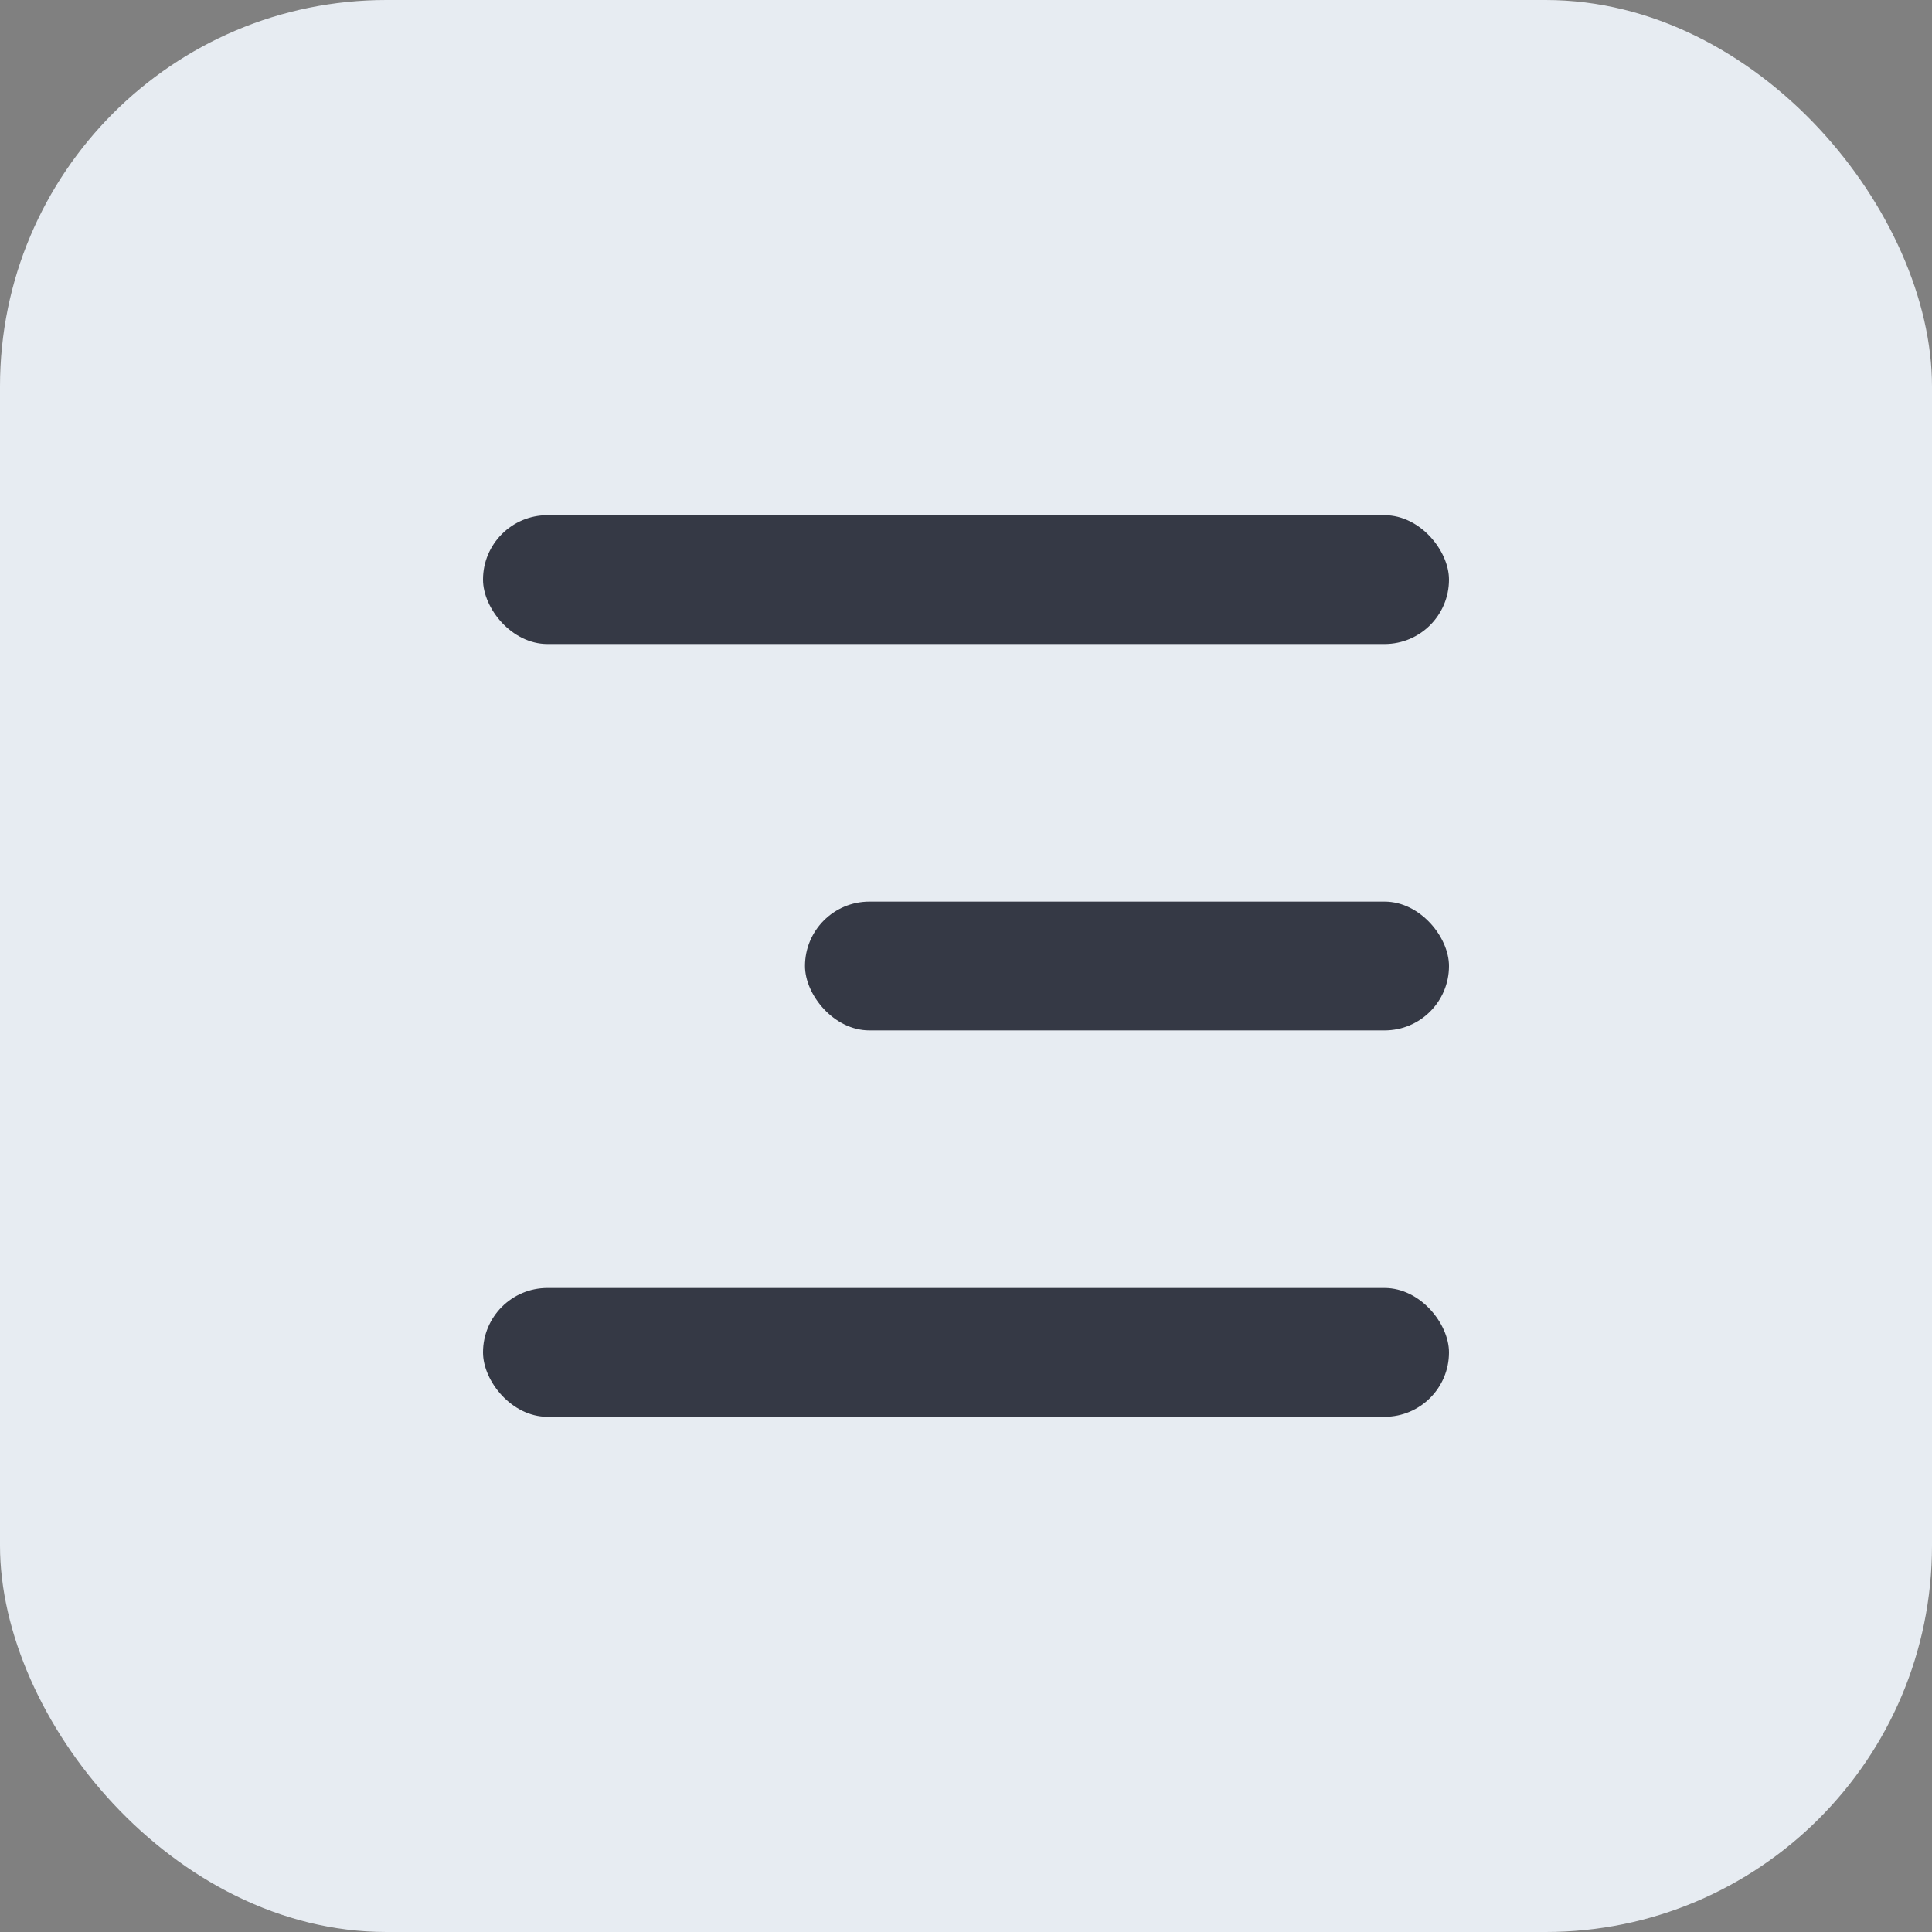
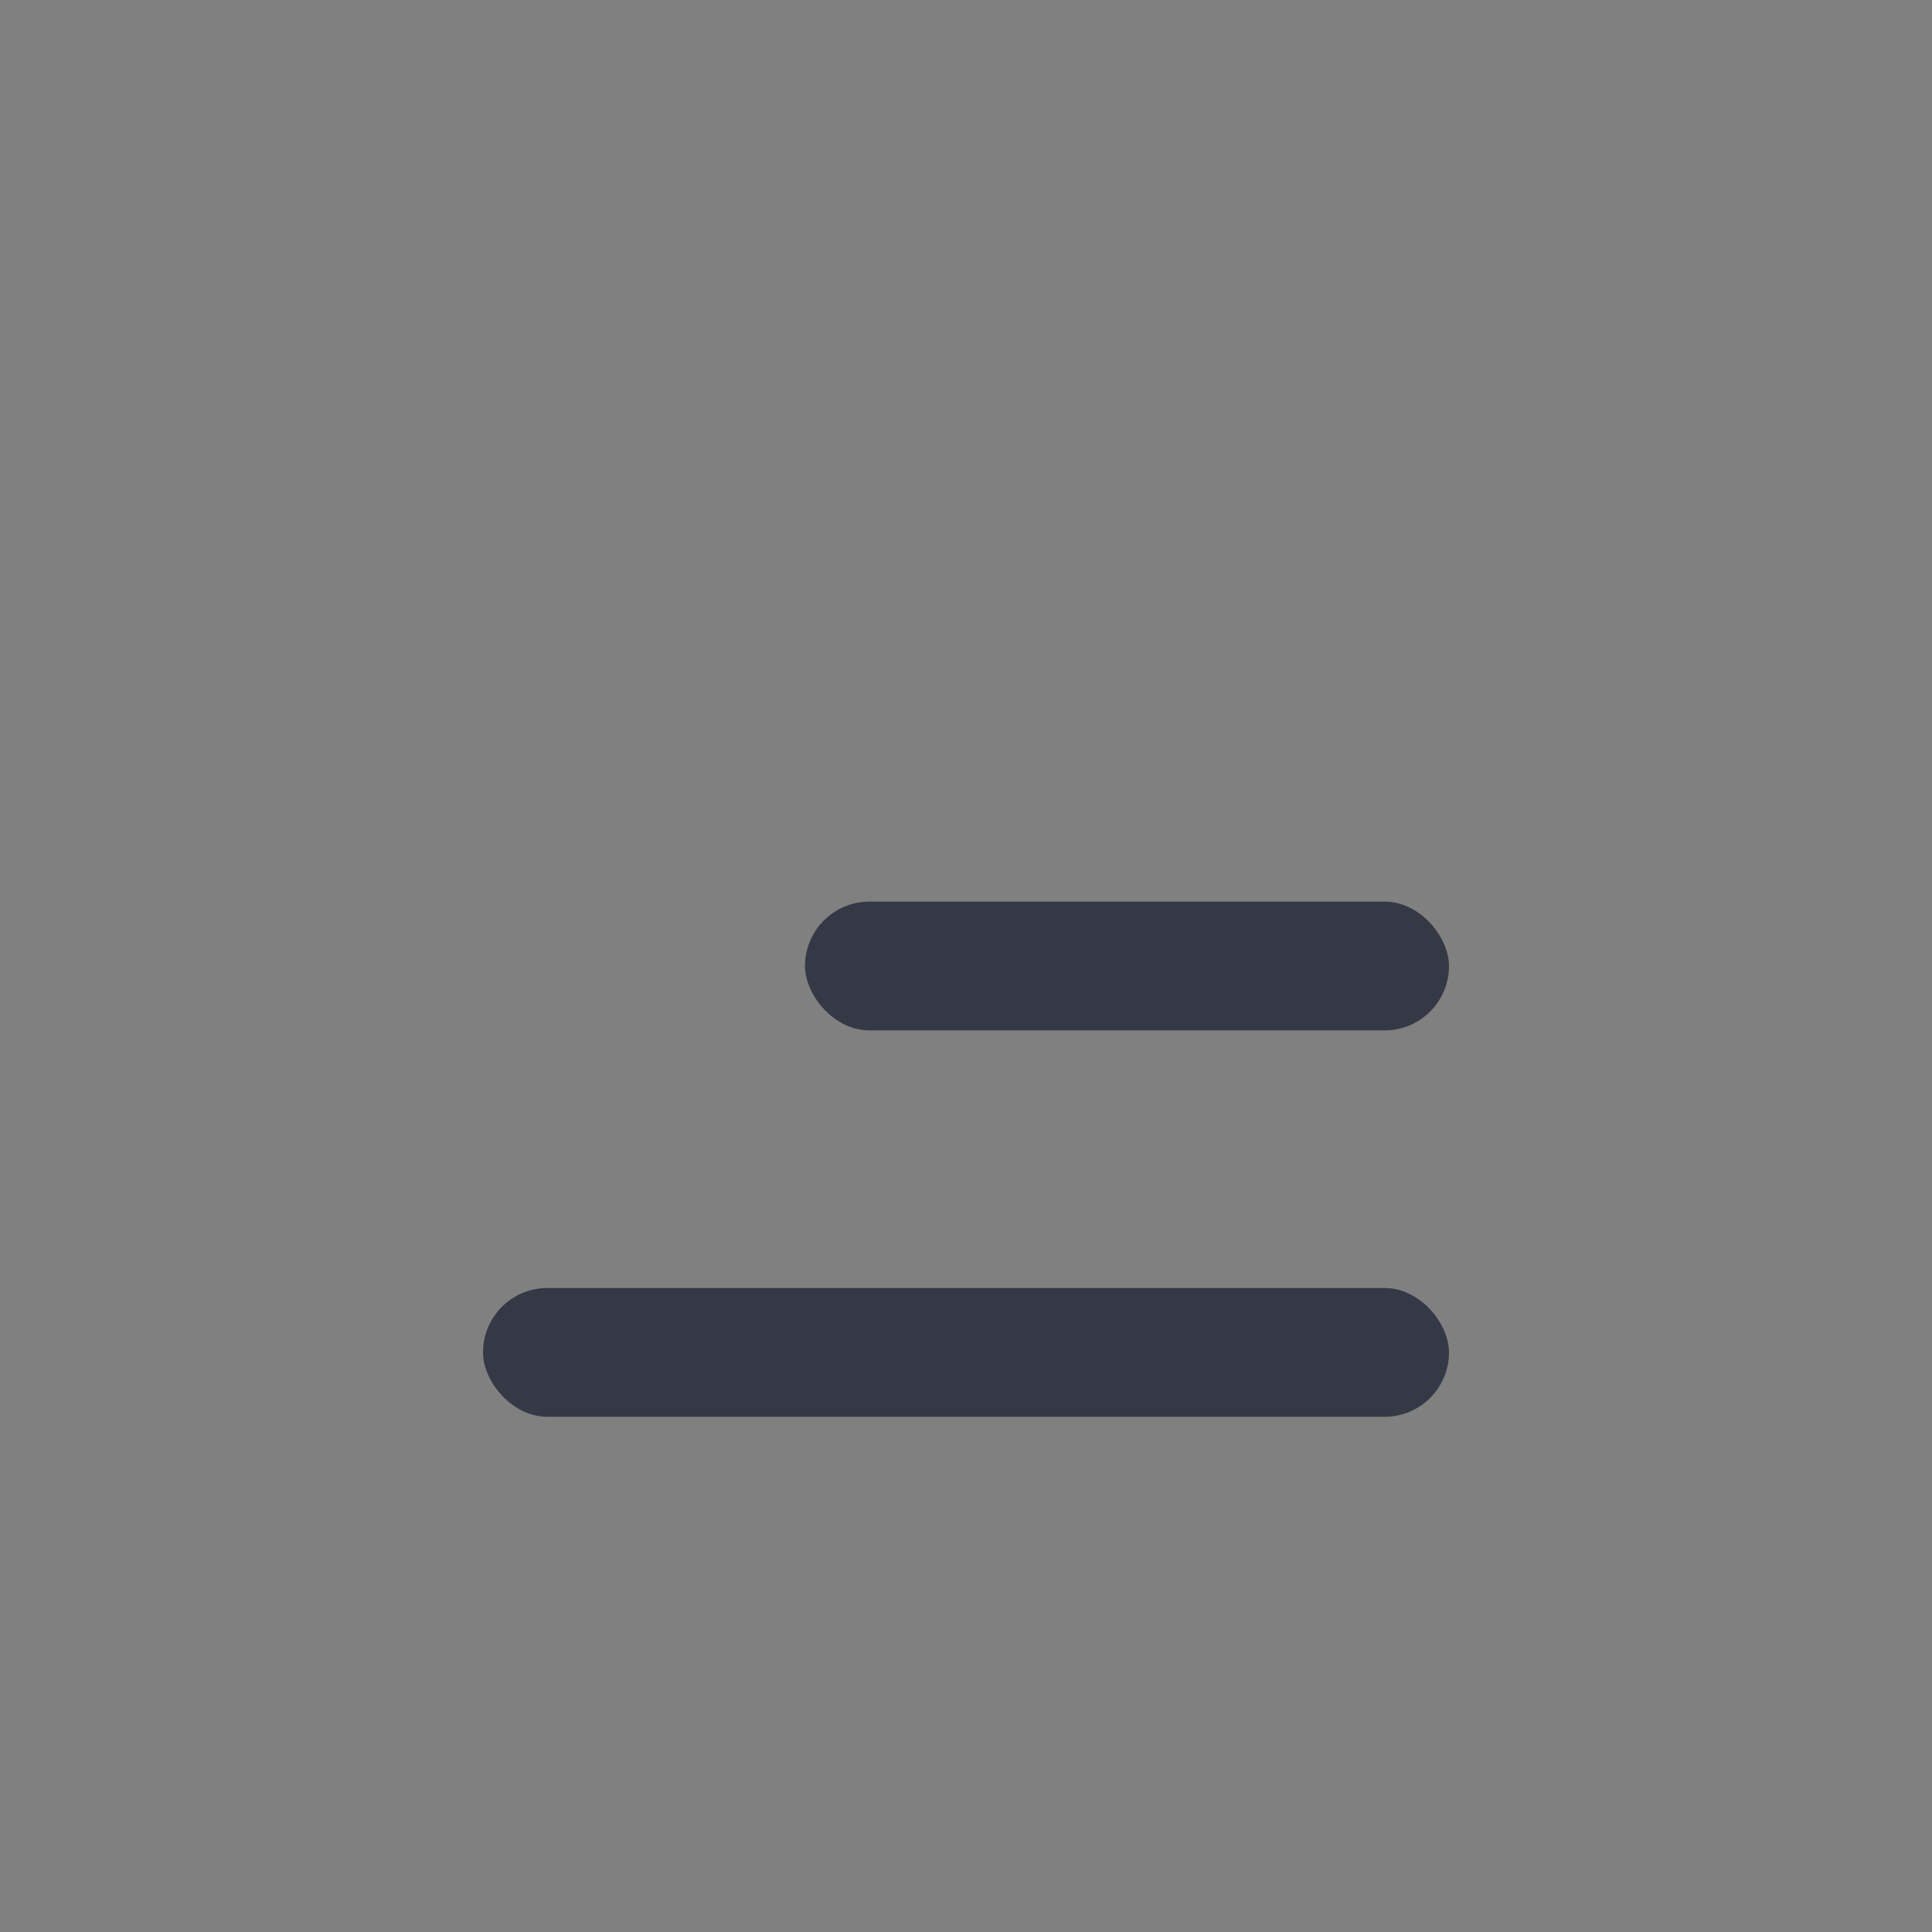
<svg xmlns="http://www.w3.org/2000/svg" width="60" height="60" viewBox="0 0 60 60" fill="none">
  <rect x="0" y="0" width="60" height="60" fill="#808080" stroke="none" />
-   <rect width="60" height="60" rx="12" fill="#E7ECF2" />
-   <rect x="15" y="16" width="30" height="4" rx="2" fill="#353945" />
  <rect x="25" y="28" width="20" height="4" rx="2" fill="#353945" />
  <rect x="15" y="40" width="30" height="4" rx="2" fill="#353945" />
</svg>